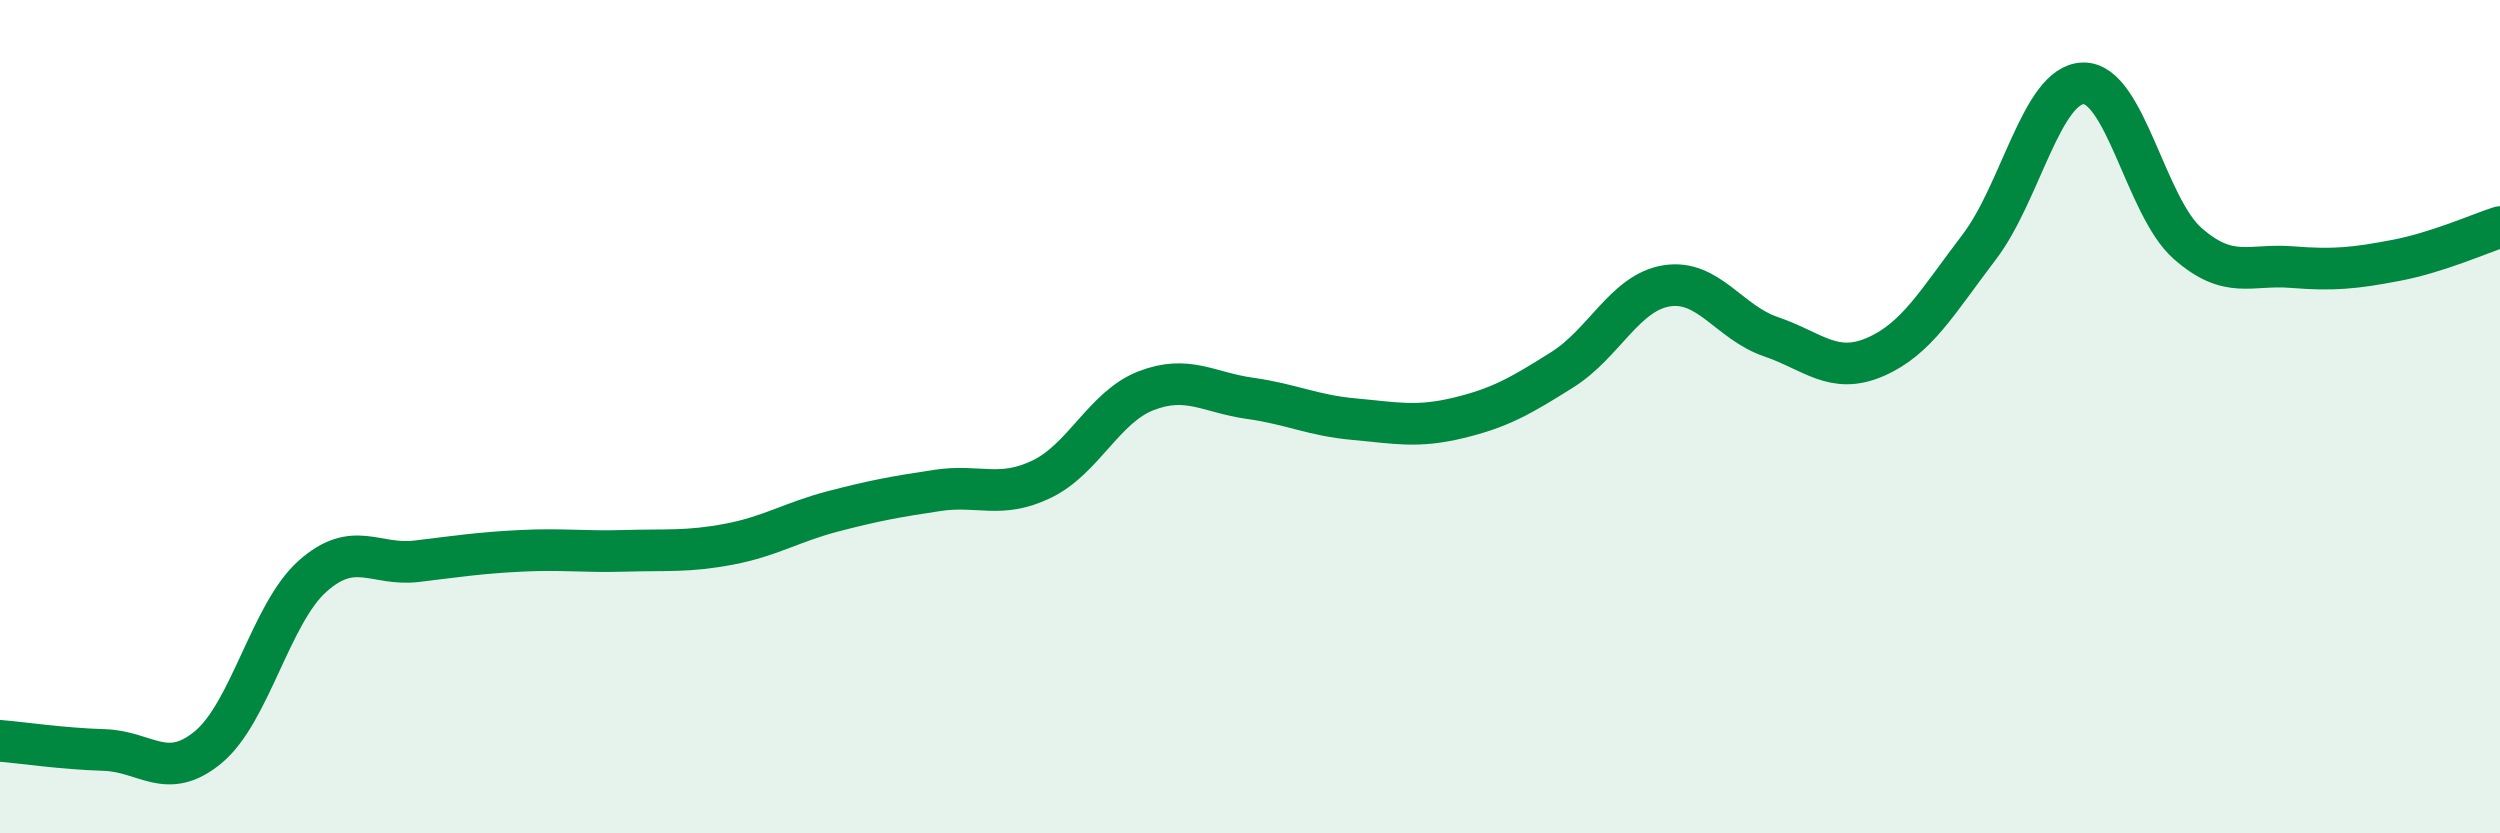
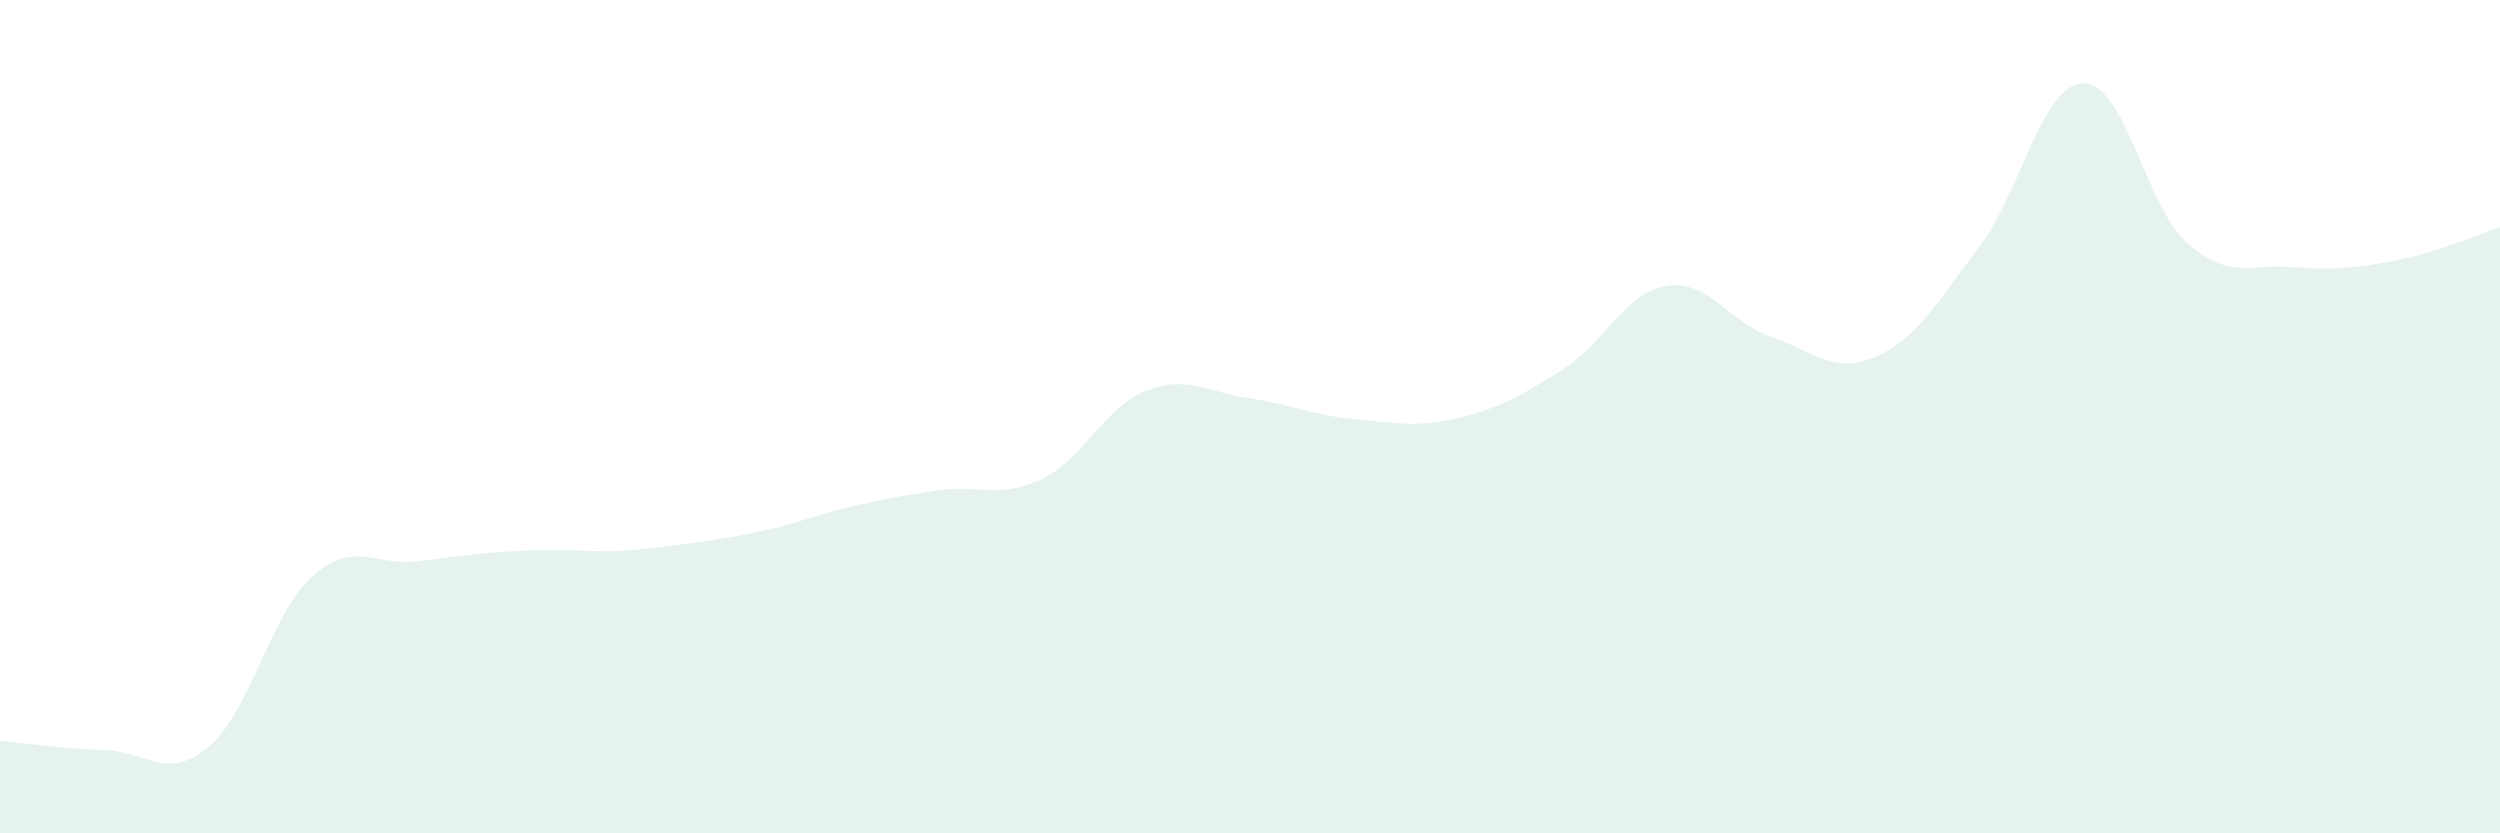
<svg xmlns="http://www.w3.org/2000/svg" width="60" height="20" viewBox="0 0 60 20">
-   <path d="M 0,17.78 C 0.5,17.82 1.5,17.97 2.5,18 C 3.5,18.03 4,18.76 5,17.93 C 6,17.1 6.5,14.72 7.5,13.83 C 8.5,12.94 9,13.59 10,13.47 C 11,13.35 11.5,13.27 12.5,13.22 C 13.5,13.17 14,13.25 15,13.22 C 16,13.19 16.5,13.25 17.5,13.06 C 18.5,12.87 19,12.53 20,12.27 C 21,12.01 21.5,11.92 22.5,11.77 C 23.5,11.62 24,11.98 25,11.5 C 26,11.02 26.5,9.77 27.5,9.38 C 28.5,8.99 29,9.42 30,9.56 C 31,9.7 31.5,9.97 32.5,10.06 C 33.5,10.15 34,10.27 35,10.03 C 36,9.79 36.5,9.5 37.5,8.87 C 38.5,8.24 39,7.02 40,6.86 C 41,6.7 41.5,7.74 42.5,8.08 C 43.5,8.42 44,9 45,8.57 C 46,8.14 46.5,7.24 47.5,5.93 C 48.5,4.62 49,2.02 50,2 C 51,1.98 51.5,4.96 52.5,5.84 C 53.5,6.72 54,6.33 55,6.41 C 56,6.49 56.5,6.44 57.5,6.25 C 58.5,6.06 59.5,5.61 60,5.45L60 20L0 20Z" fill="#008740" opacity="0.1" stroke-linecap="round" stroke-linejoin="round" />
-   <path d="M 0,17.78 C 0.5,17.82 1.5,17.97 2.5,18 C 3.5,18.03 4,18.76 5,17.93 C 6,17.1 6.5,14.72 7.5,13.83 C 8.5,12.94 9,13.59 10,13.47 C 11,13.35 11.5,13.27 12.5,13.22 C 13.5,13.17 14,13.25 15,13.22 C 16,13.19 16.5,13.25 17.5,13.06 C 18.5,12.87 19,12.53 20,12.27 C 21,12.01 21.5,11.92 22.5,11.77 C 23.5,11.62 24,11.98 25,11.5 C 26,11.02 26.5,9.77 27.5,9.38 C 28.5,8.99 29,9.42 30,9.56 C 31,9.7 31.5,9.97 32.5,10.06 C 33.5,10.15 34,10.27 35,10.03 C 36,9.79 36.5,9.5 37.5,8.87 C 38.5,8.24 39,7.02 40,6.86 C 41,6.7 41.5,7.74 42.5,8.08 C 43.5,8.42 44,9 45,8.57 C 46,8.14 46.5,7.24 47.5,5.93 C 48.5,4.62 49,2.02 50,2 C 51,1.98 51.5,4.96 52.5,5.84 C 53.5,6.72 54,6.33 55,6.41 C 56,6.49 56.5,6.44 57.5,6.25 C 58.5,6.06 59.5,5.61 60,5.45" stroke="#008740" stroke-width="1" fill="none" stroke-linecap="round" stroke-linejoin="round" />
+   <path d="M 0,17.78 C 0.5,17.82 1.5,17.97 2.5,18 C 3.5,18.03 4,18.76 5,17.93 C 6,17.1 6.5,14.72 7.5,13.83 C 8.5,12.94 9,13.59 10,13.47 C 11,13.35 11.5,13.27 12.5,13.22 C 13.5,13.17 14,13.25 15,13.22 C 18.5,12.87 19,12.53 20,12.27 C 21,12.01 21.5,11.92 22.5,11.77 C 23.5,11.62 24,11.98 25,11.5 C 26,11.02 26.5,9.77 27.5,9.38 C 28.5,8.99 29,9.42 30,9.56 C 31,9.7 31.5,9.97 32.5,10.06 C 33.5,10.15 34,10.27 35,10.03 C 36,9.79 36.5,9.5 37.5,8.87 C 38.5,8.24 39,7.02 40,6.86 C 41,6.7 41.5,7.74 42.5,8.08 C 43.5,8.42 44,9 45,8.57 C 46,8.14 46.5,7.24 47.5,5.93 C 48.5,4.62 49,2.02 50,2 C 51,1.98 51.5,4.96 52.5,5.84 C 53.5,6.72 54,6.33 55,6.41 C 56,6.49 56.5,6.44 57.5,6.25 C 58.5,6.06 59.5,5.61 60,5.45L60 20L0 20Z" fill="#008740" opacity="0.1" stroke-linecap="round" stroke-linejoin="round" />
</svg>